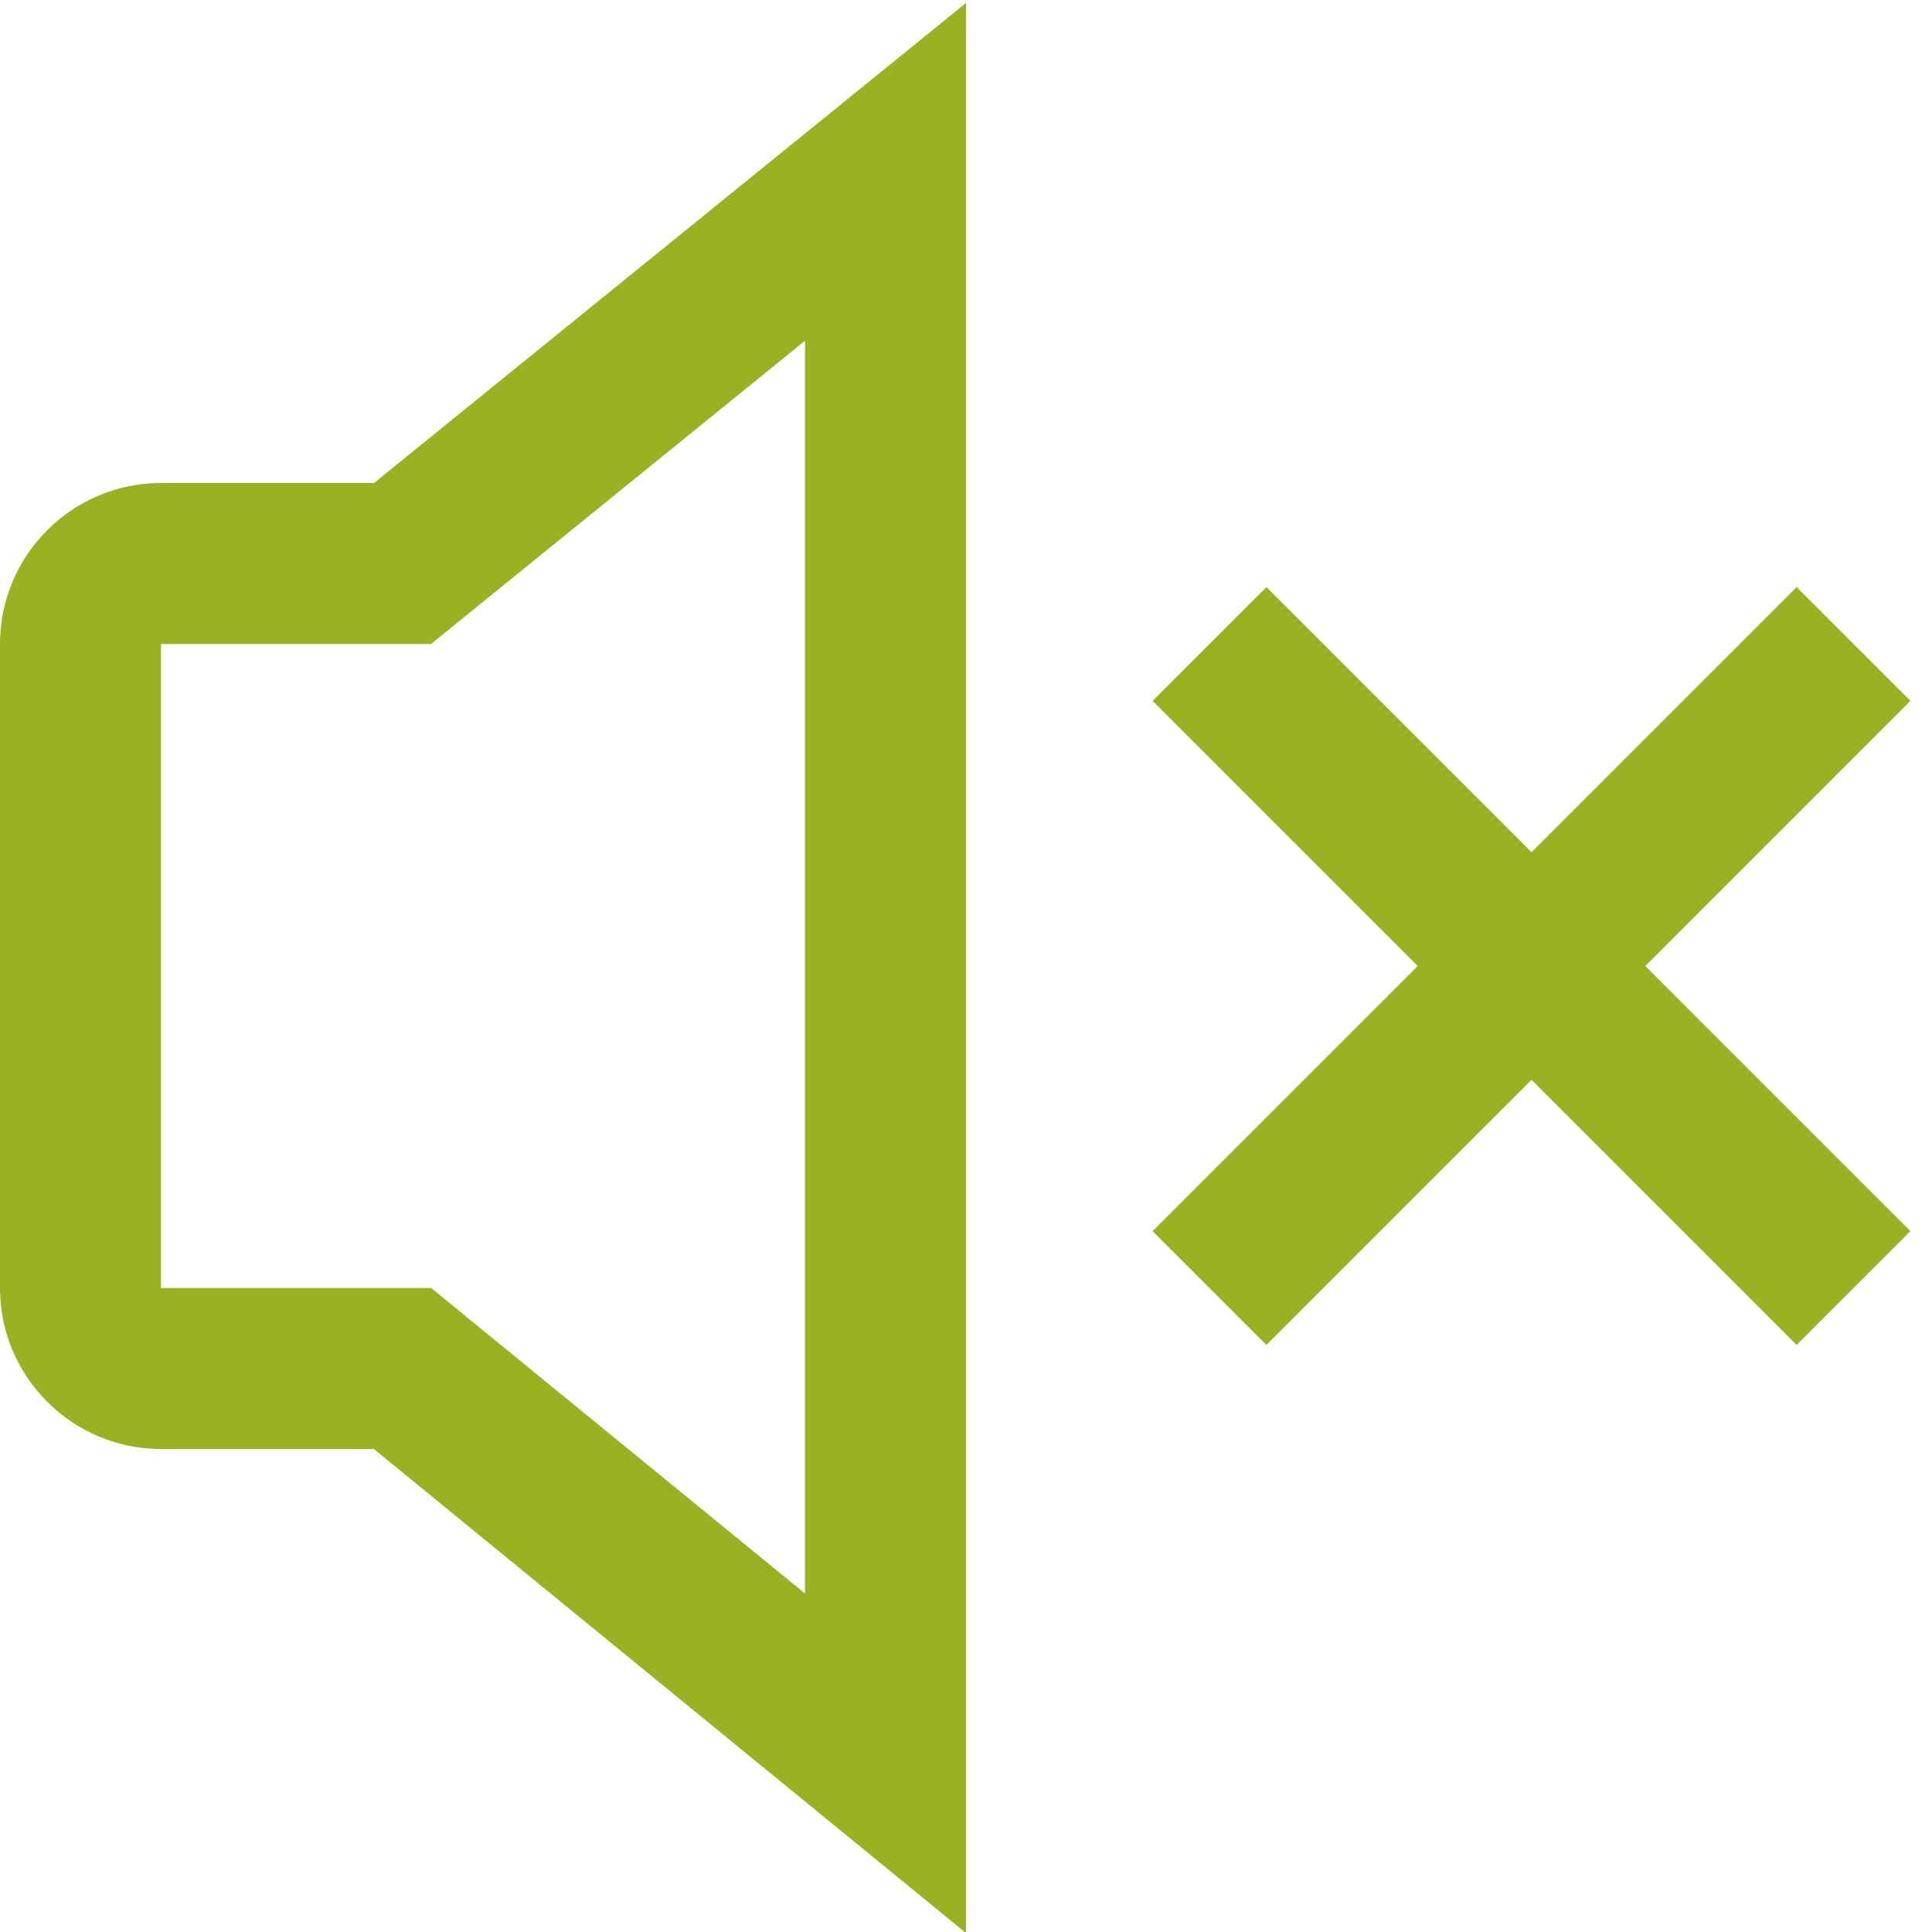
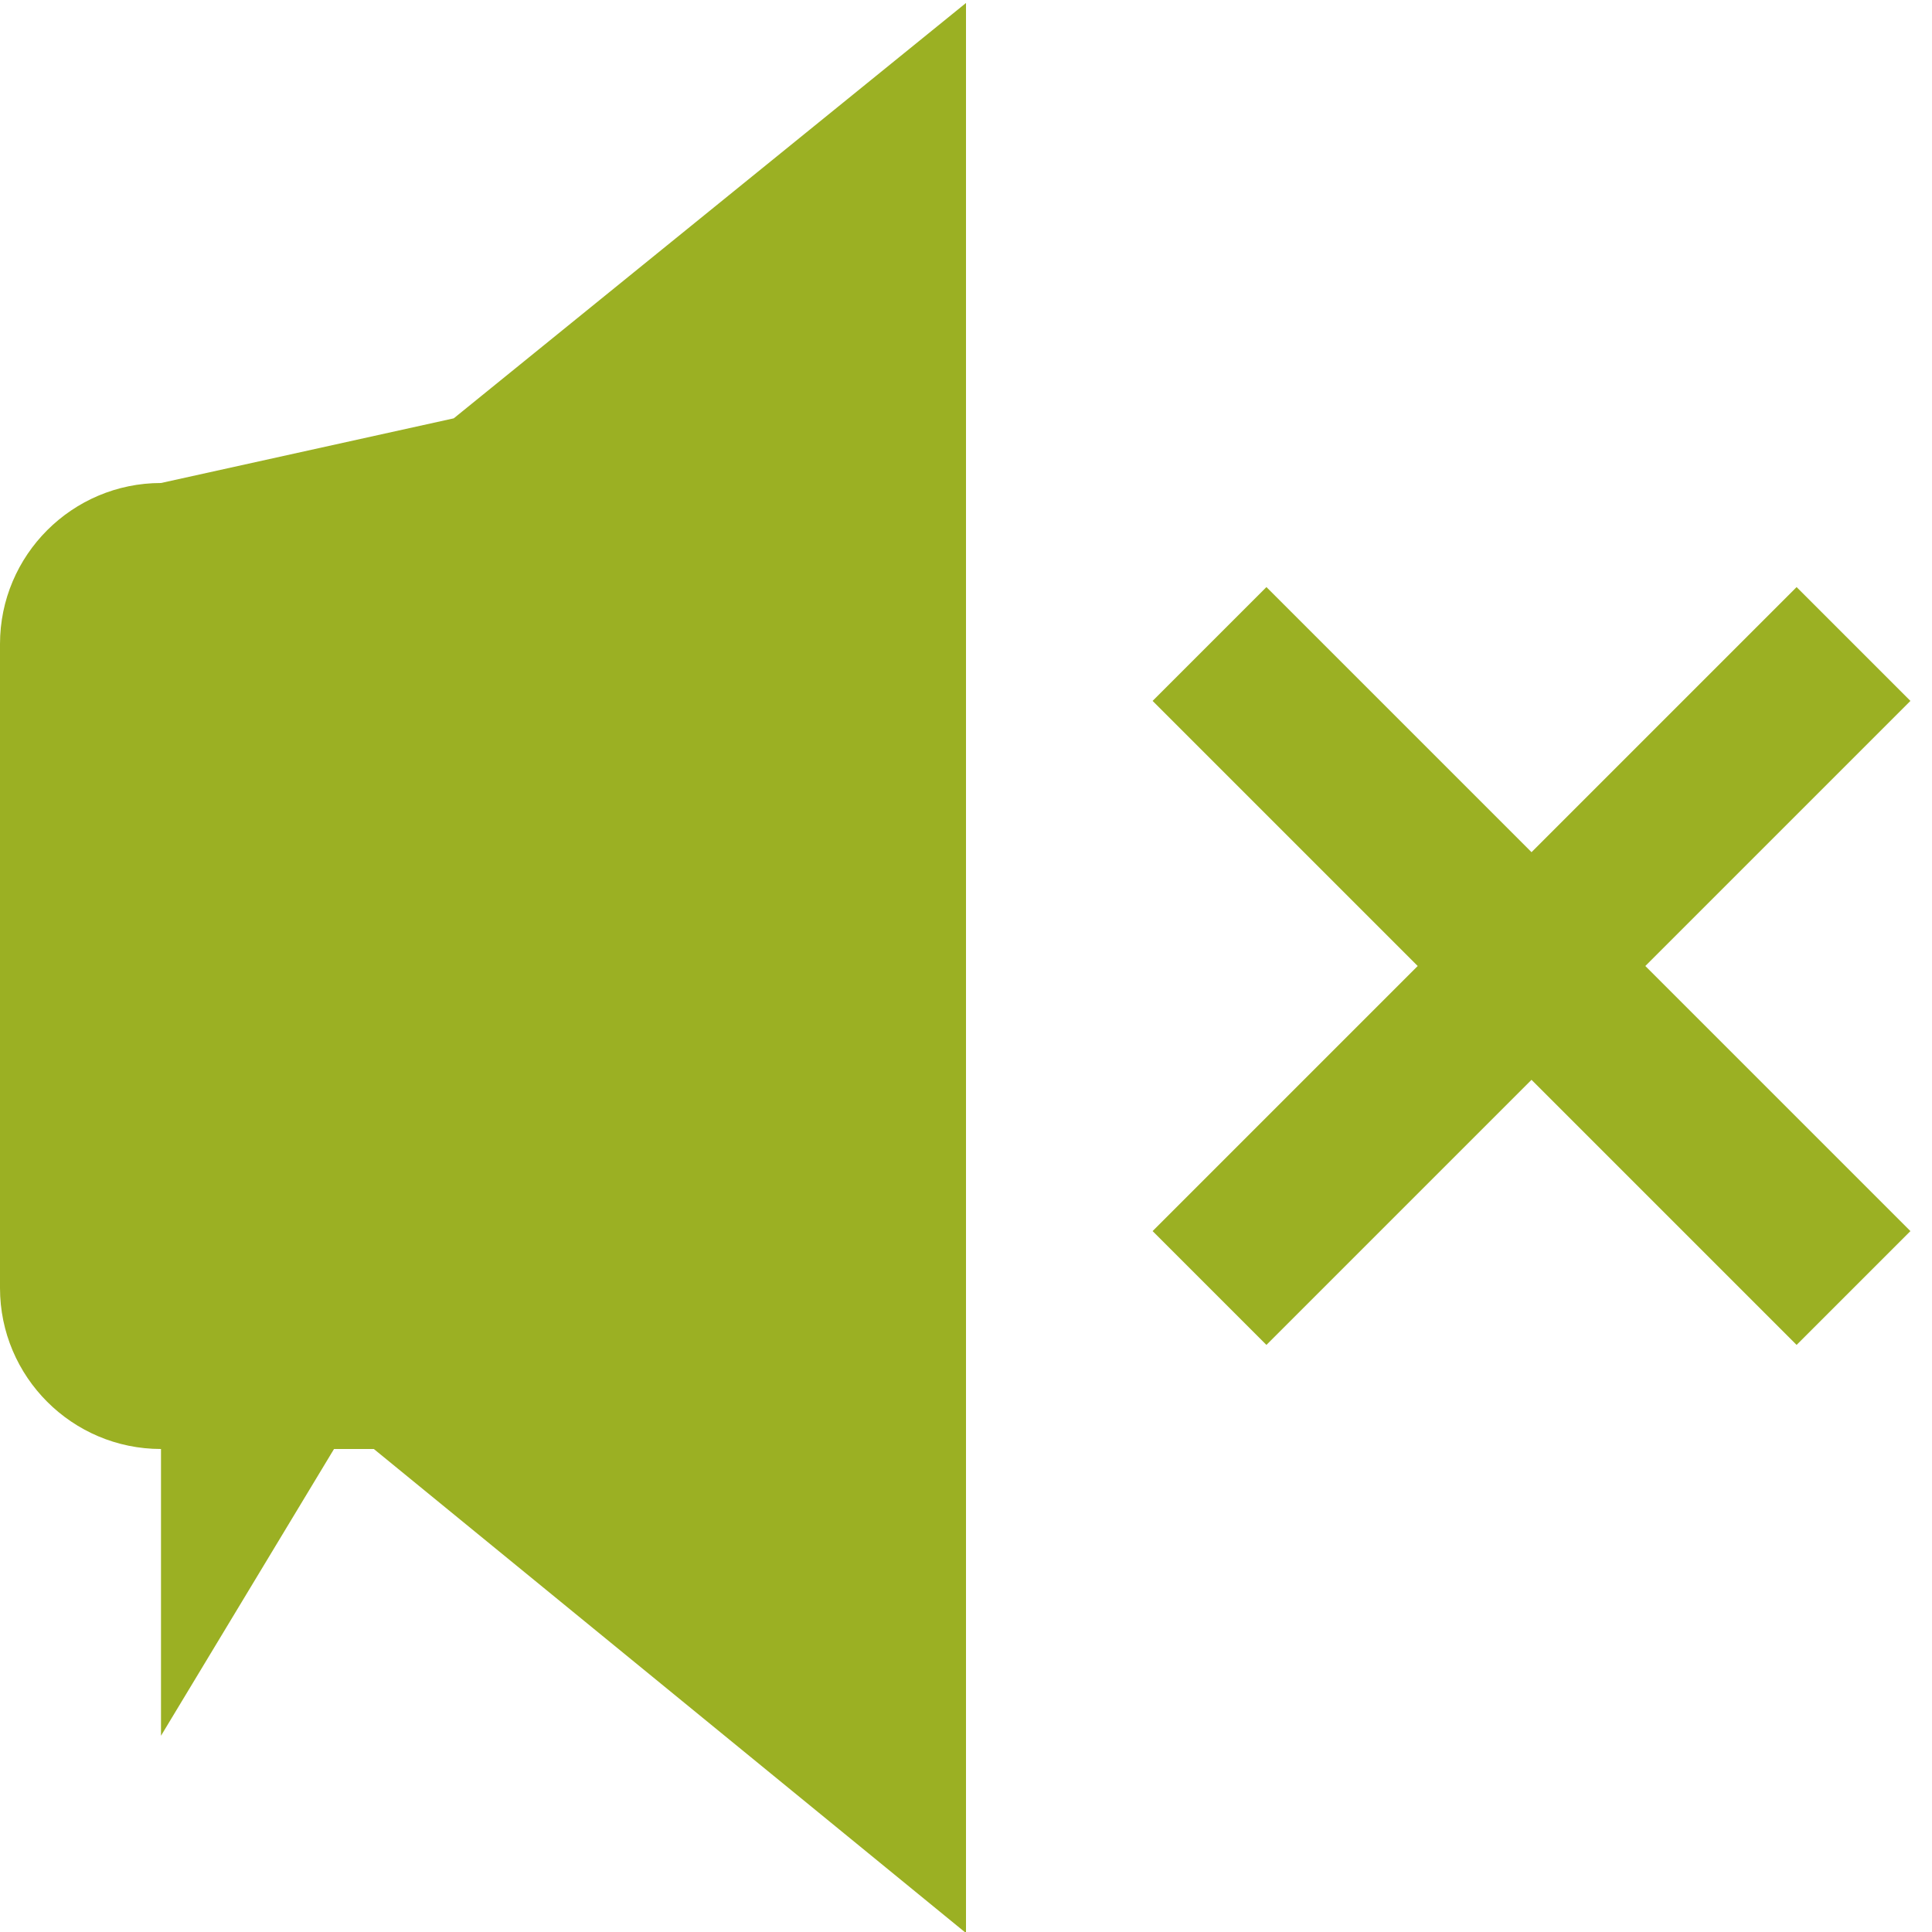
<svg xmlns="http://www.w3.org/2000/svg" version="1.1" width="512px" height="512px" x="0" y="0" viewBox="0 0 24 24" style="enable-background:new 0 0 512 512" xml:space="preserve" class="" transform="rotate(0) scale(1, 1)">
  <g>
-     <path d="M2 6C.897 6 0 6.897 0 8v8c0 1.103.897 2 2 2h2.644L12 24.013V.037L4.646 6H2Zm8-1.767v15.562L5.356 16H2V8h3.354L10 4.233ZM20.439 12l3.293 3.293-1.414 1.414-3.293-3.293-3.293 3.293-1.414-1.414L17.611 12l-3.293-3.293 1.414-1.414 3.293 3.293 3.293-3.293 1.414 1.414L20.439 12Z" fill="#9bb023" opacity="1" />
+     <path d="M2 6C.897 6 0 6.897 0 8v8c0 1.103.897 2 2 2h2.644L12 24.013V.037L4.646 6H2Zv15.562L5.356 16H2V8h3.354L10 4.233ZM20.439 12l3.293 3.293-1.414 1.414-3.293-3.293-3.293 3.293-1.414-1.414L17.611 12l-3.293-3.293 1.414-1.414 3.293 3.293 3.293-3.293 1.414 1.414L20.439 12Z" fill="#9bb023" opacity="1" />
  </g>
</svg>